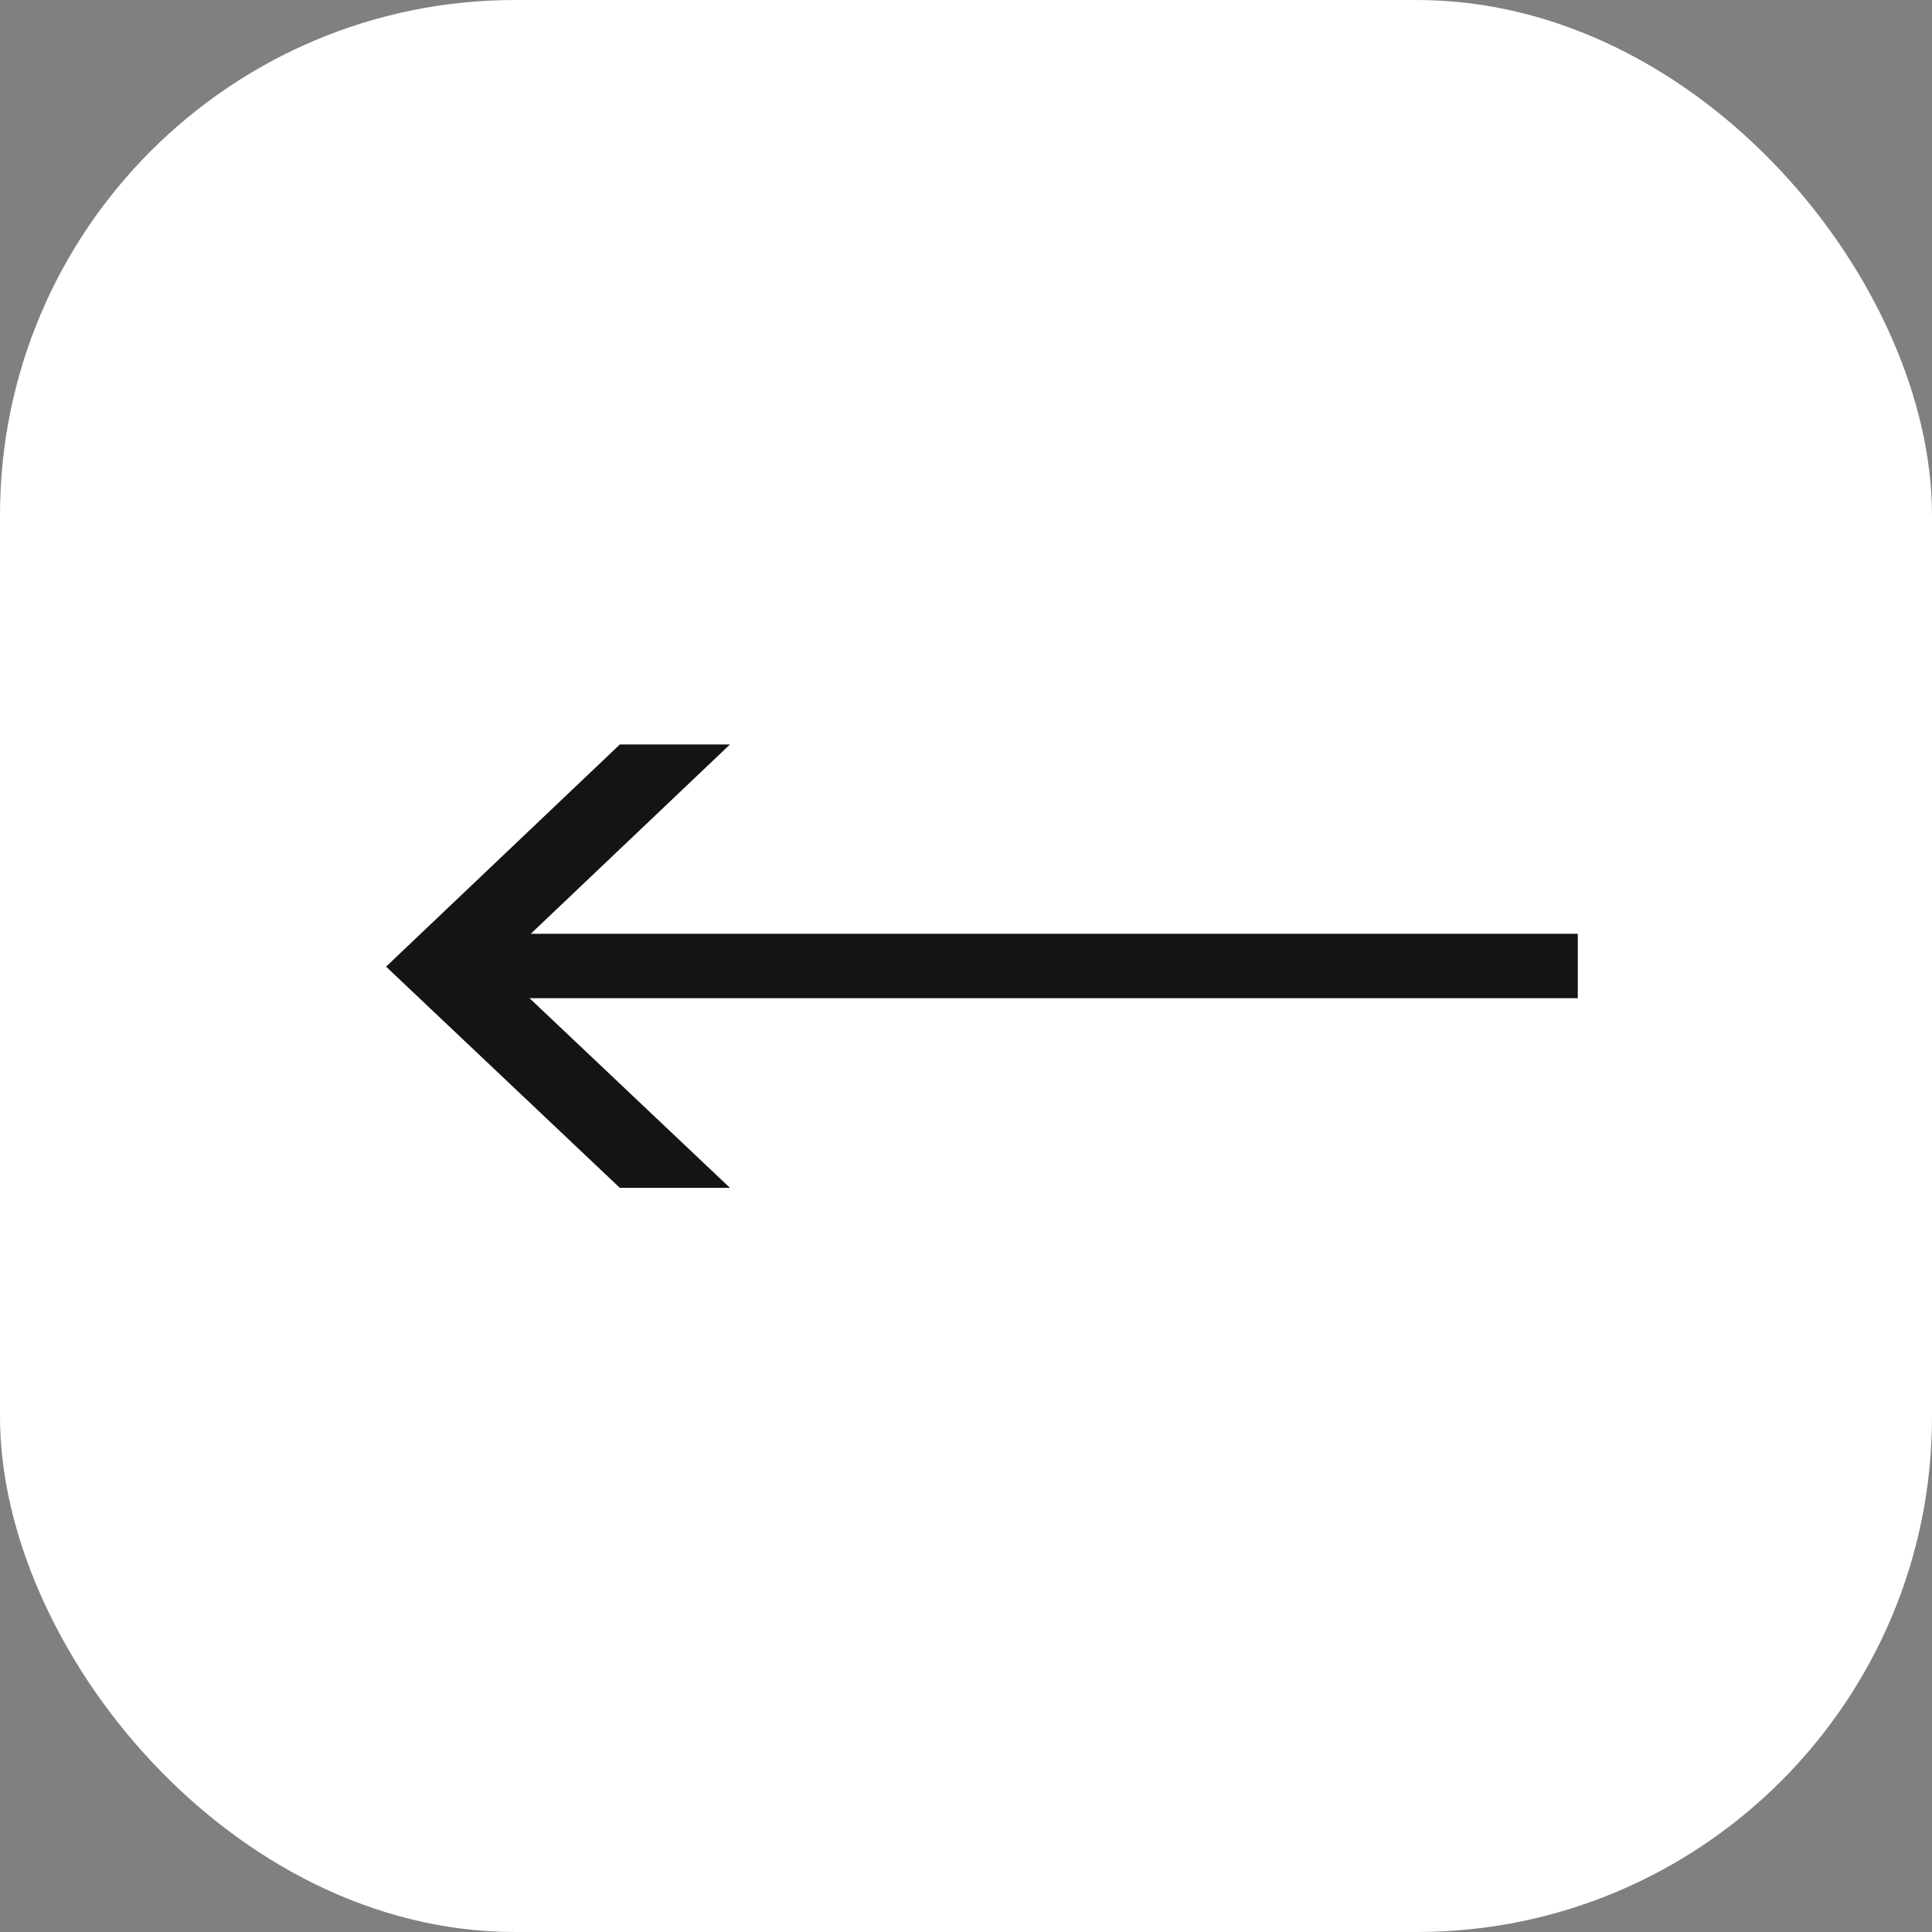
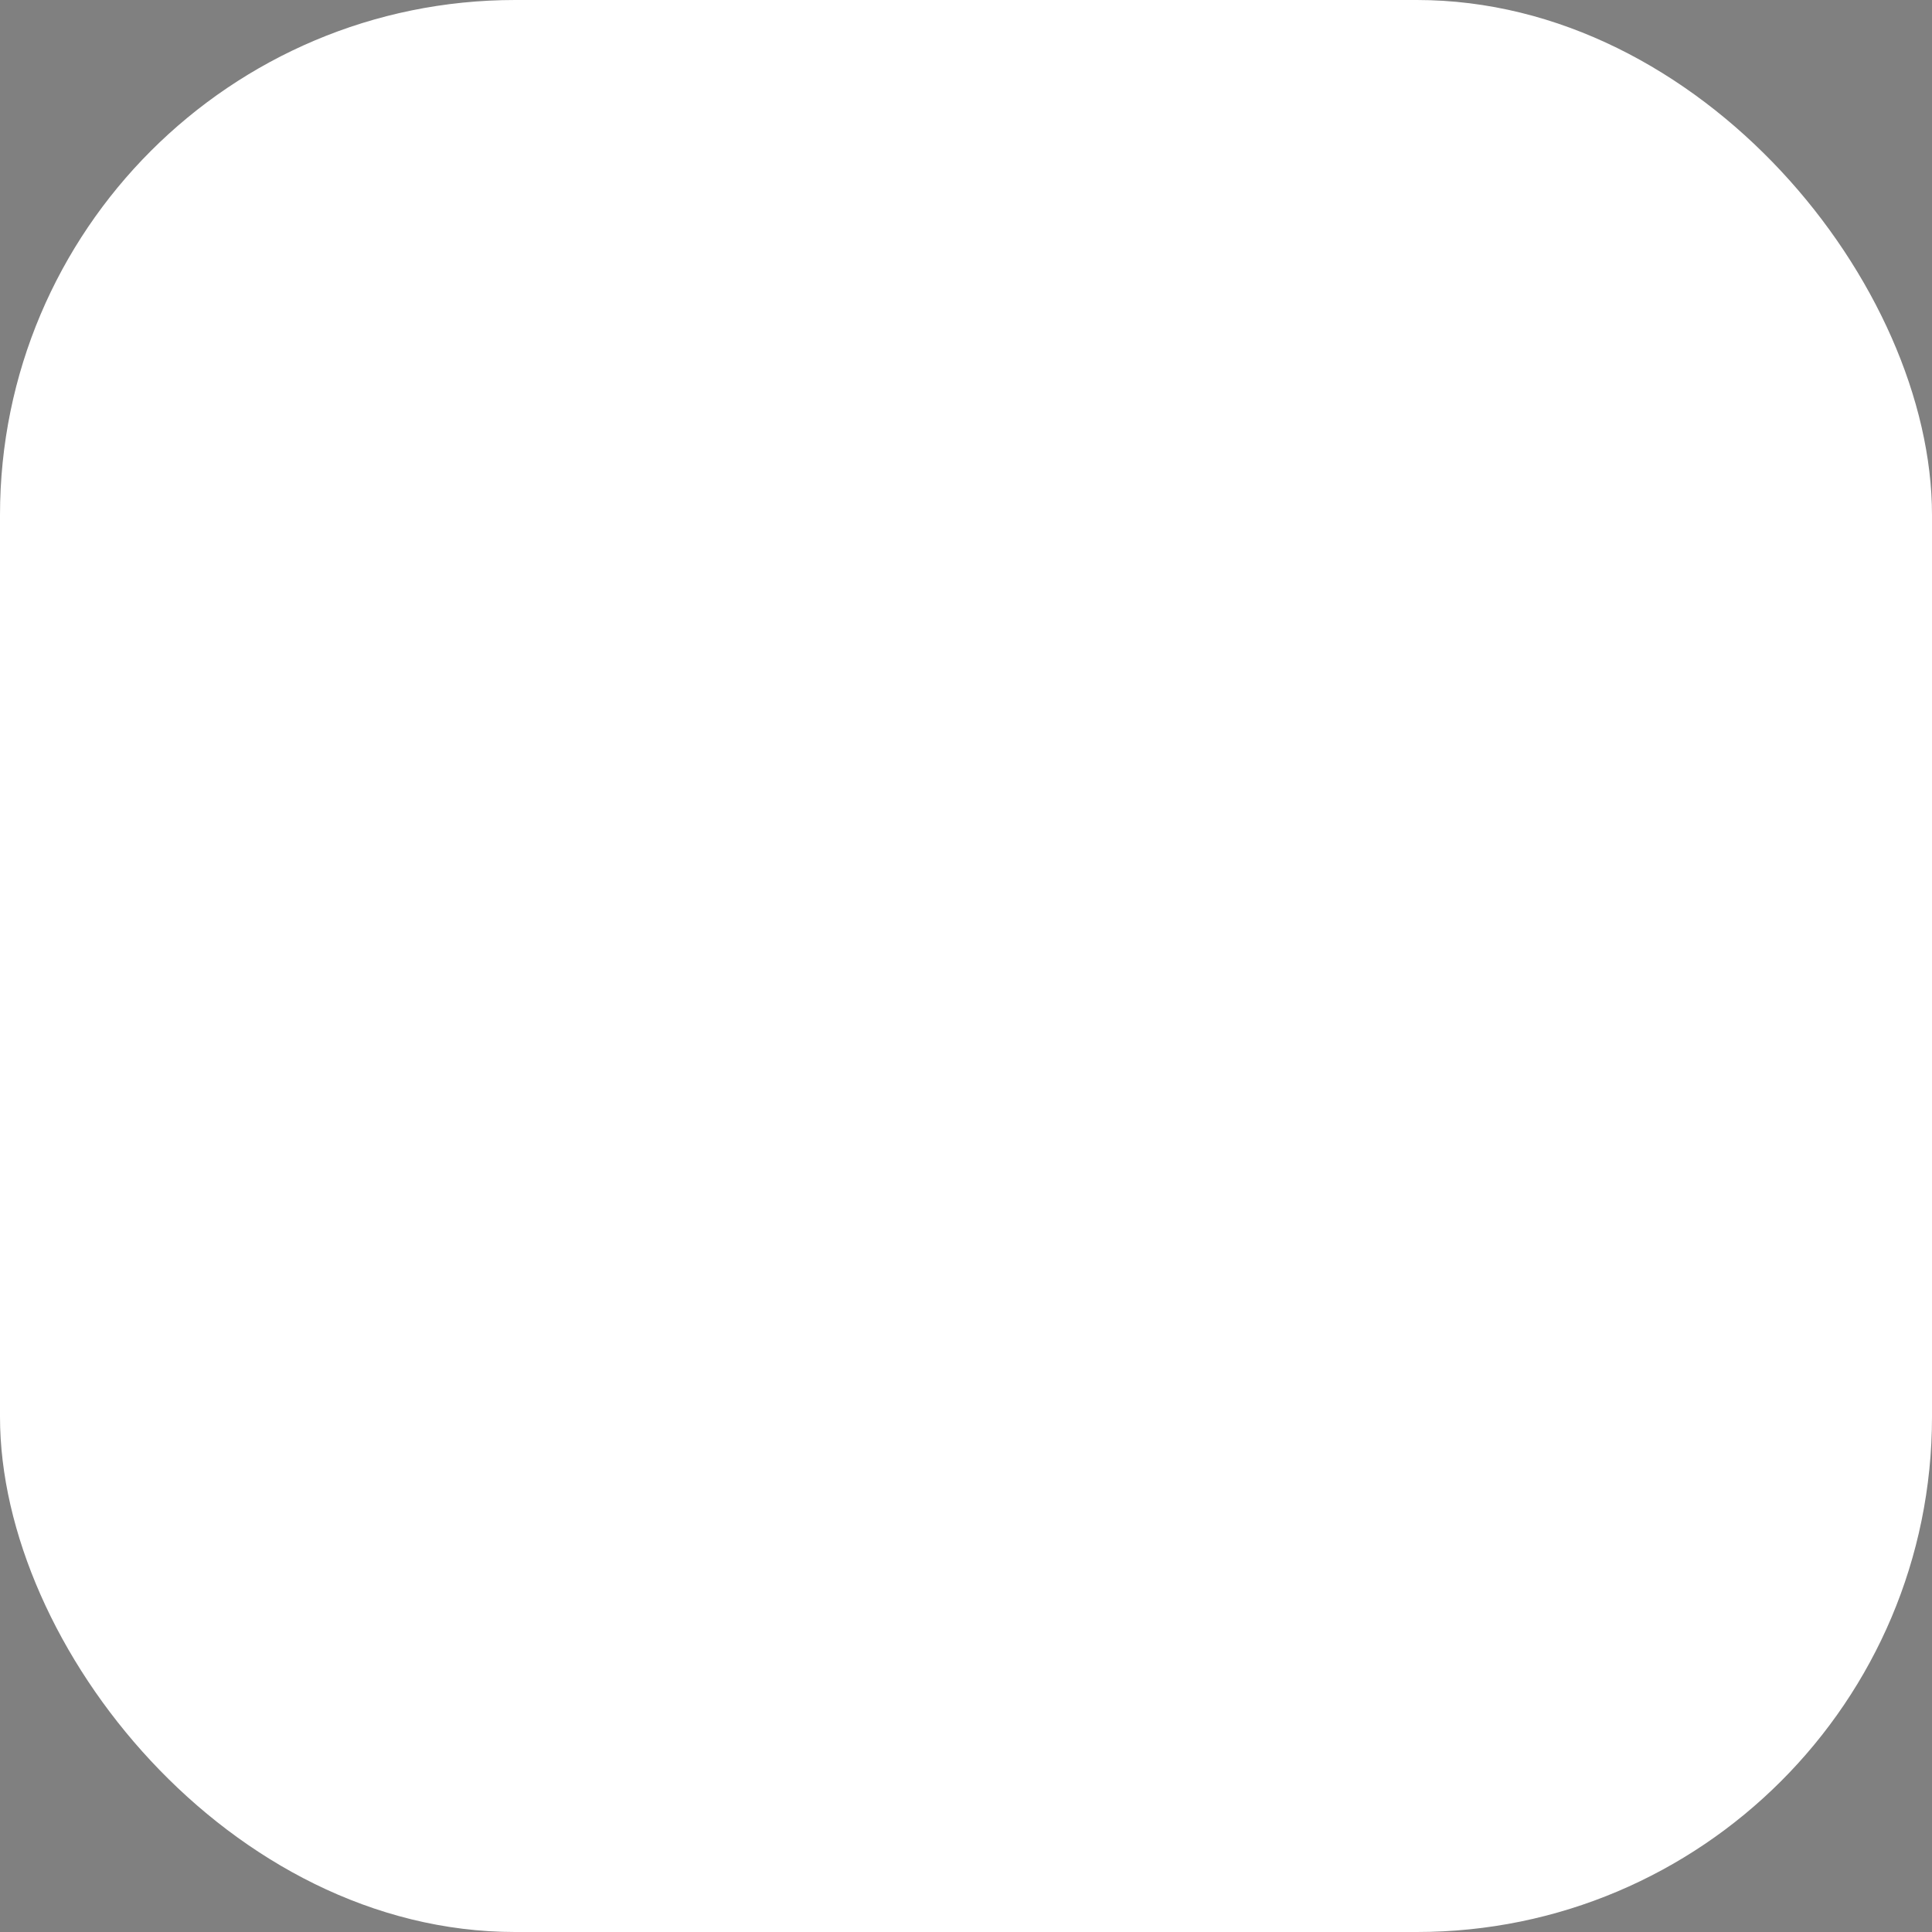
<svg xmlns="http://www.w3.org/2000/svg" width="60" height="60" viewBox="0 0 60 60" fill="none">
  <rect x="0" y="0" width="60" height="60" fill="#808080" stroke="none" />
  <rect width="60" height="60" rx="16" fill="white" />
-   <rect x="15" y="29" width="34" height="2" fill="#141414" />
-   <path d="M19.25 36.89L11.99 30.02L19.25 23.12H22.67L15.41 30.02L22.67 36.89H19.25Z" fill="#141414" />
</svg>